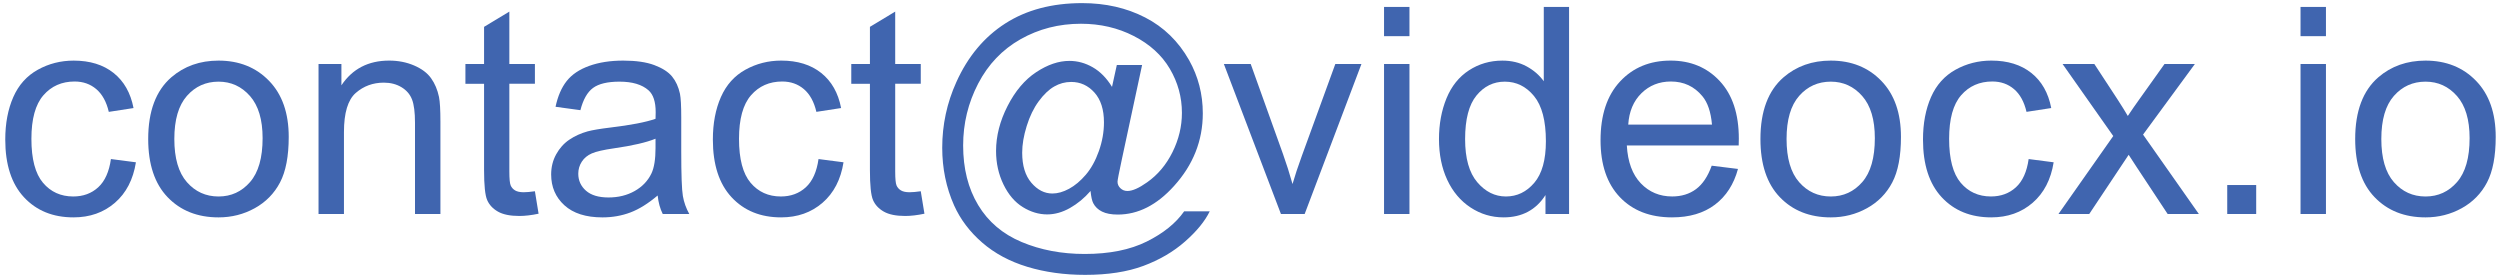
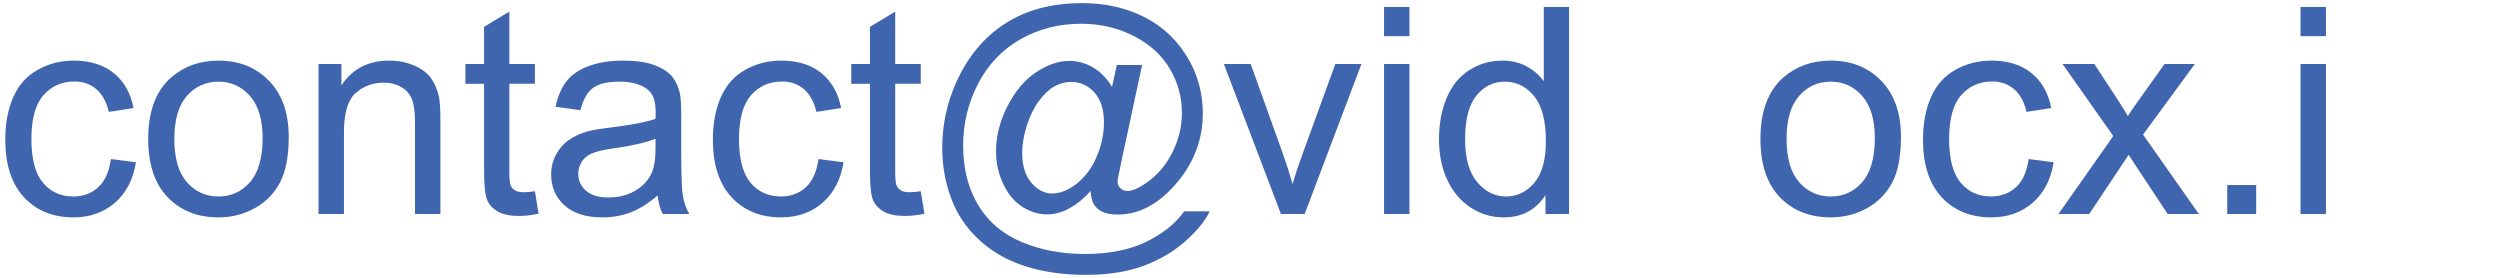
<svg xmlns="http://www.w3.org/2000/svg" version="1.1" id="Layer_1" x="0px" y="0px" width="242.001px" height="26.917px" viewBox="0 0 242.001 26.917" enable-background="new 0 0 242.001 26.917" xml:space="preserve">
  <g>
    <path fill="#4065AF" d="M10.737,15.396l2.42,0.314c-0.265,1.668-0.941,2.974-2.03,3.917c-1.089,0.943-2.427,1.415-4.013,1.415   c-1.987,0-3.584-0.649-4.792-1.948c-1.208-1.299-1.812-3.16-1.812-5.585c0-1.567,0.26-2.939,0.779-4.115S2.6,7.336,3.662,6.749   c1.062-0.588,2.217-0.882,3.466-0.882c1.577,0,2.866,0.398,3.869,1.196c1.002,0.798,1.645,1.93,1.928,3.397l-2.393,0.369   C10.304,9.854,9.9,9.121,9.322,8.628C8.743,8.136,8.043,7.89,7.223,7.89c-1.24,0-2.247,0.444-3.021,1.333   c-0.775,0.889-1.162,2.295-1.162,4.218c0,1.95,0.374,3.368,1.121,4.252c0.747,0.884,1.723,1.326,2.926,1.326   c0.966,0,1.772-0.296,2.42-0.889C10.153,17.538,10.563,16.626,10.737,15.396z" />
    <path fill="#4065AF" d="M14.346,13.455c0-2.688,0.747-4.681,2.242-5.975c1.249-1.075,2.771-1.613,4.566-1.613   c1.996,0,3.627,0.654,4.895,1.962c1.267,1.308,1.9,3.115,1.9,5.421c0,1.868-0.28,3.338-0.841,4.409s-1.376,1.902-2.447,2.495   c-1.071,0.593-2.24,0.889-3.507,0.889c-2.033,0-3.676-0.651-4.929-1.955C14.973,17.784,14.346,15.907,14.346,13.455z    M16.875,13.455c0,1.859,0.405,3.252,1.217,4.177c0.811,0.925,1.832,1.388,3.063,1.388c1.221,0,2.237-0.465,3.049-1.395   c0.811-0.93,1.217-2.347,1.217-4.252c0-1.796-0.408-3.156-1.224-4.081c-0.816-0.925-1.83-1.388-3.042-1.388   c-1.23,0-2.251,0.46-3.063,1.381C17.281,10.206,16.875,11.595,16.875,13.455z" />
    <path fill="#4065AF" d="M30.834,20.714V6.195h2.215v2.064c1.066-1.595,2.606-2.393,4.621-2.393c0.875,0,1.679,0.157,2.413,0.472   c0.733,0.314,1.283,0.727,1.647,1.237c0.364,0.511,0.62,1.116,0.766,1.818c0.091,0.456,0.137,1.253,0.137,2.393v8.928h-2.461   v-8.832c0-1.003-0.096-1.752-0.287-2.249s-0.531-0.894-1.019-1.189C38.379,8.148,37.807,8,37.151,8   c-1.048,0-1.953,0.333-2.714,0.998c-0.761,0.665-1.142,1.928-1.142,3.787v7.93H30.834z" />
    <path fill="#4065AF" d="M51.78,18.513l0.355,2.174c-0.693,0.146-1.313,0.219-1.859,0.219c-0.894,0-1.586-0.142-2.078-0.424   s-0.839-0.654-1.039-1.114c-0.201-0.46-0.301-1.429-0.301-2.905V8.109h-1.805V6.195h1.805V2.599l2.447-1.477v5.072h2.475v1.914   h-2.475v8.49c0,0.702,0.043,1.153,0.13,1.354c0.086,0.2,0.228,0.36,0.424,0.479c0.196,0.118,0.476,0.178,0.841,0.178   C50.973,18.609,51.333,18.577,51.78,18.513z" />
    <path fill="#4065AF" d="M63.661,18.923c-0.912,0.774-1.789,1.321-2.632,1.641c-0.843,0.319-1.748,0.479-2.714,0.479   c-1.595,0-2.821-0.39-3.678-1.169c-0.857-0.779-1.285-1.775-1.285-2.987c0-0.711,0.162-1.36,0.485-1.948   c0.323-0.588,0.747-1.06,1.271-1.415c0.524-0.355,1.114-0.624,1.771-0.807c0.483-0.128,1.212-0.251,2.188-0.369   c1.987-0.237,3.45-0.52,4.389-0.848c0.009-0.337,0.014-0.552,0.014-0.643c0-1.003-0.232-1.709-0.697-2.119   c-0.629-0.556-1.563-0.834-2.803-0.834c-1.158,0-2.012,0.203-2.563,0.608c-0.552,0.405-0.959,1.123-1.224,2.153l-2.406-0.328   c0.219-1.03,0.579-1.861,1.08-2.495c0.501-0.634,1.226-1.121,2.174-1.463c0.948-0.342,2.046-0.513,3.295-0.513   c1.239,0,2.247,0.146,3.021,0.438c0.774,0.292,1.344,0.658,1.709,1.101c0.364,0.442,0.62,1,0.766,1.675   c0.082,0.419,0.123,1.176,0.123,2.27v3.281c0,2.288,0.052,3.734,0.157,4.341c0.104,0.606,0.312,1.188,0.622,1.743h-2.57   C63.897,20.204,63.733,19.607,63.661,18.923z M63.456,13.427c-0.894,0.364-2.233,0.675-4.02,0.93   c-1.012,0.146-1.728,0.31-2.146,0.492c-0.419,0.183-0.743,0.449-0.971,0.8c-0.228,0.351-0.342,0.74-0.342,1.169   c0,0.656,0.248,1.203,0.745,1.641c0.497,0.438,1.224,0.656,2.181,0.656c0.948,0,1.791-0.207,2.529-0.622s1.28-0.982,1.627-1.702   c0.264-0.556,0.396-1.376,0.396-2.461V13.427z" />
    <path fill="#4065AF" d="M79.233,15.396l2.42,0.314c-0.265,1.668-0.941,2.974-2.03,3.917c-1.089,0.943-2.427,1.415-4.013,1.415   c-1.987,0-3.584-0.649-4.792-1.948c-1.208-1.299-1.812-3.16-1.812-5.585c0-1.567,0.26-2.939,0.779-4.115s1.31-2.058,2.372-2.646   c1.062-0.588,2.217-0.882,3.466-0.882c1.577,0,2.866,0.398,3.869,1.196c1.002,0.798,1.645,1.93,1.928,3.397l-2.393,0.369   c-0.228-0.976-0.631-1.709-1.21-2.201C77.239,8.136,76.54,7.89,75.719,7.89c-1.24,0-2.247,0.444-3.021,1.333   c-0.775,0.889-1.162,2.295-1.162,4.218c0,1.95,0.374,3.368,1.121,4.252c0.747,0.884,1.723,1.326,2.926,1.326   c0.966,0,1.772-0.296,2.42-0.889C78.649,17.538,79.06,16.626,79.233,15.396z" />
    <path fill="#4065AF" d="M89.131,18.513l0.355,2.174c-0.693,0.146-1.313,0.219-1.859,0.219c-0.894,0-1.586-0.142-2.078-0.424   s-0.839-0.654-1.039-1.114c-0.201-0.46-0.301-1.429-0.301-2.905V8.109h-1.805V6.195h1.805V2.599l2.447-1.477v5.072h2.475v1.914   h-2.475v8.49c0,0.702,0.043,1.153,0.13,1.354c0.086,0.2,0.228,0.36,0.424,0.479c0.196,0.118,0.476,0.178,0.841,0.178   C88.325,18.609,88.685,18.577,89.131,18.513z" />
    <path fill="#4065AF" d="M105.565,18.486c-0.593,0.684-1.256,1.232-1.989,1.647c-0.734,0.415-1.47,0.622-2.208,0.622   c-0.812,0-1.6-0.237-2.365-0.711s-1.388-1.203-1.866-2.188s-0.718-2.064-0.718-3.24c0-1.449,0.371-2.9,1.114-4.354   c0.743-1.454,1.666-2.545,2.769-3.274c1.103-0.729,2.174-1.094,3.213-1.094c0.793,0,1.549,0.207,2.27,0.622   c0.72,0.415,1.34,1.046,1.859,1.894l0.465-2.119h2.447l-1.969,9.174c-0.273,1.276-0.41,1.982-0.41,2.119   c0,0.246,0.093,0.458,0.28,0.636c0.187,0.178,0.412,0.267,0.677,0.267c0.483,0,1.116-0.278,1.9-0.834   c1.039-0.729,1.861-1.707,2.468-2.933c0.606-1.226,0.909-2.49,0.909-3.794c0-1.522-0.39-2.944-1.169-4.266   s-1.941-2.379-3.486-3.172s-3.252-1.189-5.12-1.189c-2.133,0-4.081,0.499-5.845,1.497s-3.131,2.429-4.102,4.293   s-1.456,3.862-1.456,5.995c0,2.233,0.485,4.156,1.456,5.77s2.374,2.805,4.211,3.575c1.836,0.771,3.871,1.155,6.104,1.155   c2.388,0,4.389-0.401,6.002-1.203s2.821-1.777,3.623-2.926h2.475c-0.465,0.957-1.263,1.933-2.393,2.926   c-1.13,0.993-2.475,1.779-4.033,2.358s-3.437,0.868-5.633,0.868c-2.023,0-3.89-0.26-5.599-0.779s-3.165-1.301-4.368-2.345   s-2.11-2.244-2.721-3.603c-0.766-1.723-1.148-3.582-1.148-5.578c0-2.224,0.456-4.343,1.367-6.357   c1.112-2.47,2.691-4.361,4.737-5.674c2.046-1.313,4.527-1.969,7.444-1.969c2.26,0,4.291,0.463,6.091,1.388   c1.8,0.925,3.22,2.304,4.259,4.136c0.884,1.577,1.326,3.29,1.326,5.141c0,2.644-0.93,4.99-2.789,7.041   c-1.659,1.841-3.473,2.762-5.441,2.762c-0.629,0-1.137-0.096-1.524-0.287c-0.388-0.191-0.672-0.465-0.854-0.82   C105.706,19.434,105.62,19.042,105.565,18.486z M98.948,14.781c0,1.249,0.296,2.22,0.889,2.912   c0.592,0.692,1.271,1.039,2.037,1.039c0.51,0,1.048-0.152,1.613-0.458c0.565-0.306,1.105-0.759,1.62-1.36   c0.515-0.602,0.937-1.365,1.265-2.29s0.492-1.853,0.492-2.782c0-1.239-0.308-2.201-0.923-2.885s-1.365-1.025-2.249-1.025   c-0.583,0-1.133,0.148-1.647,0.444c-0.515,0.296-1.014,0.772-1.497,1.429c-0.483,0.656-0.871,1.454-1.162,2.393   C99.093,13.135,98.948,13.997,98.948,14.781z" />
    <path fill="#4065AF" d="M123.995,20.714l-5.524-14.52h2.598l3.118,8.695c0.337,0.938,0.646,1.914,0.93,2.926   c0.219-0.766,0.523-1.687,0.916-2.762l3.227-8.859h2.529l-5.496,14.52H123.995z" />
    <path fill="#4065AF" d="M133.976,3.501v-2.83h2.461v2.83H133.976z M133.976,20.714V6.195h2.461v14.52H133.976z" />
    <path fill="#4065AF" d="M149.603,20.714v-1.832c-0.921,1.44-2.274,2.16-4.061,2.16c-1.157,0-2.222-0.319-3.192-0.957   s-1.723-1.529-2.256-2.673s-0.8-2.459-0.8-3.944c0-1.449,0.241-2.764,0.725-3.944s1.208-2.085,2.174-2.714s2.046-0.943,3.24-0.943   c0.875,0,1.654,0.185,2.338,0.554s1.239,0.85,1.668,1.442V0.671h2.447v20.043H149.603z M141.823,13.468   c0,1.859,0.392,3.249,1.176,4.17s1.709,1.381,2.775,1.381c1.075,0,1.989-0.439,2.741-1.319s1.128-2.222,1.128-4.026   c0-1.987-0.383-3.445-1.148-4.375s-1.709-1.395-2.83-1.395c-1.094,0-2.008,0.446-2.741,1.34S141.823,11.545,141.823,13.468z" />
-     <path fill="#4065AF" d="M165.694,16.039l2.543,0.314c-0.401,1.485-1.144,2.639-2.229,3.459s-2.47,1.23-4.156,1.23   c-2.124,0-3.808-0.654-5.052-1.962s-1.866-3.143-1.866-5.503c0-2.442,0.629-4.339,1.887-5.688s2.89-2.023,4.895-2.023   c1.941,0,3.527,0.661,4.758,1.982s1.846,3.181,1.846,5.578c0,0.146-0.005,0.364-0.014,0.656h-10.828   c0.091,1.595,0.542,2.816,1.354,3.664s1.823,1.271,3.035,1.271c0.902,0,1.673-0.237,2.311-0.711S165.32,17.078,165.694,16.039z    M157.614,12.06h8.107c-0.109-1.222-0.419-2.138-0.93-2.748c-0.784-0.948-1.8-1.422-3.049-1.422c-1.13,0-2.08,0.378-2.851,1.135   S157.696,10.793,157.614,12.06z" />
    <path fill="#4065AF" d="M170.411,13.455c0-2.688,0.747-4.681,2.242-5.975c1.249-1.075,2.771-1.613,4.566-1.613   c1.996,0,3.628,0.654,4.895,1.962s1.9,3.115,1.9,5.421c0,1.868-0.28,3.338-0.841,4.409s-1.376,1.902-2.447,2.495   s-2.24,0.889-3.507,0.889c-2.032,0-3.676-0.651-4.929-1.955S170.411,15.907,170.411,13.455z M172.94,13.455   c0,1.859,0.405,3.252,1.217,4.177s1.832,1.388,3.063,1.388c1.222,0,2.237-0.465,3.049-1.395s1.217-2.347,1.217-4.252   c0-1.796-0.408-3.156-1.224-4.081s-1.83-1.388-3.042-1.388c-1.23,0-2.251,0.46-3.063,1.381S172.94,11.595,172.94,13.455z" />
    <path fill="#4065AF" d="M196.374,15.396l2.42,0.314c-0.265,1.668-0.941,2.974-2.03,3.917s-2.427,1.415-4.013,1.415   c-1.987,0-3.584-0.649-4.792-1.948s-1.812-3.16-1.812-5.585c0-1.567,0.26-2.939,0.779-4.115s1.311-2.058,2.372-2.646   s2.217-0.882,3.466-0.882c1.577,0,2.866,0.398,3.869,1.196s1.646,1.93,1.928,3.397l-2.393,0.369   c-0.228-0.976-0.631-1.709-1.21-2.201s-1.278-0.738-2.099-0.738c-1.239,0-2.247,0.444-3.021,1.333s-1.162,2.295-1.162,4.218   c0,1.95,0.374,3.368,1.121,4.252s1.723,1.326,2.926,1.326c0.966,0,1.772-0.296,2.42-0.889S196.201,16.626,196.374,15.396z" />
    <path fill="#4065AF" d="M199.259,20.714l5.305-7.547l-4.908-6.973h3.076l2.229,3.404c0.419,0.647,0.757,1.189,1.012,1.627   c0.401-0.602,0.771-1.135,1.107-1.6l2.447-3.432h2.939l-5.018,6.836l5.4,7.684h-3.021l-2.98-4.512l-0.793-1.217l-3.814,5.729   H199.259z" />
    <path fill="#4065AF" d="M215.597,20.714v-2.803h2.803v2.803H215.597z" />
    <path fill="#4065AF" d="M222.692,3.501v-2.83h2.461v2.83H222.692z M222.692,20.714V6.195h2.461v14.52H222.692z" />
-     <path fill="#4065AF" d="M227.983,13.455c0-2.688,0.747-4.681,2.242-5.975c1.249-1.075,2.771-1.613,4.566-1.613   c1.996,0,3.628,0.654,4.895,1.962s1.9,3.115,1.9,5.421c0,1.868-0.28,3.338-0.841,4.409s-1.376,1.902-2.447,2.495   s-2.24,0.889-3.507,0.889c-2.032,0-3.676-0.651-4.929-1.955S227.983,15.907,227.983,13.455z M230.513,13.455   c0,1.859,0.405,3.252,1.217,4.177s1.832,1.388,3.063,1.388c1.222,0,2.237-0.465,3.049-1.395s1.217-2.347,1.217-4.252   c0-1.796-0.408-3.156-1.224-4.081s-1.83-1.388-3.042-1.388c-1.23,0-2.251,0.46-3.063,1.381S230.513,11.595,230.513,13.455z" />
  </g>
</svg>